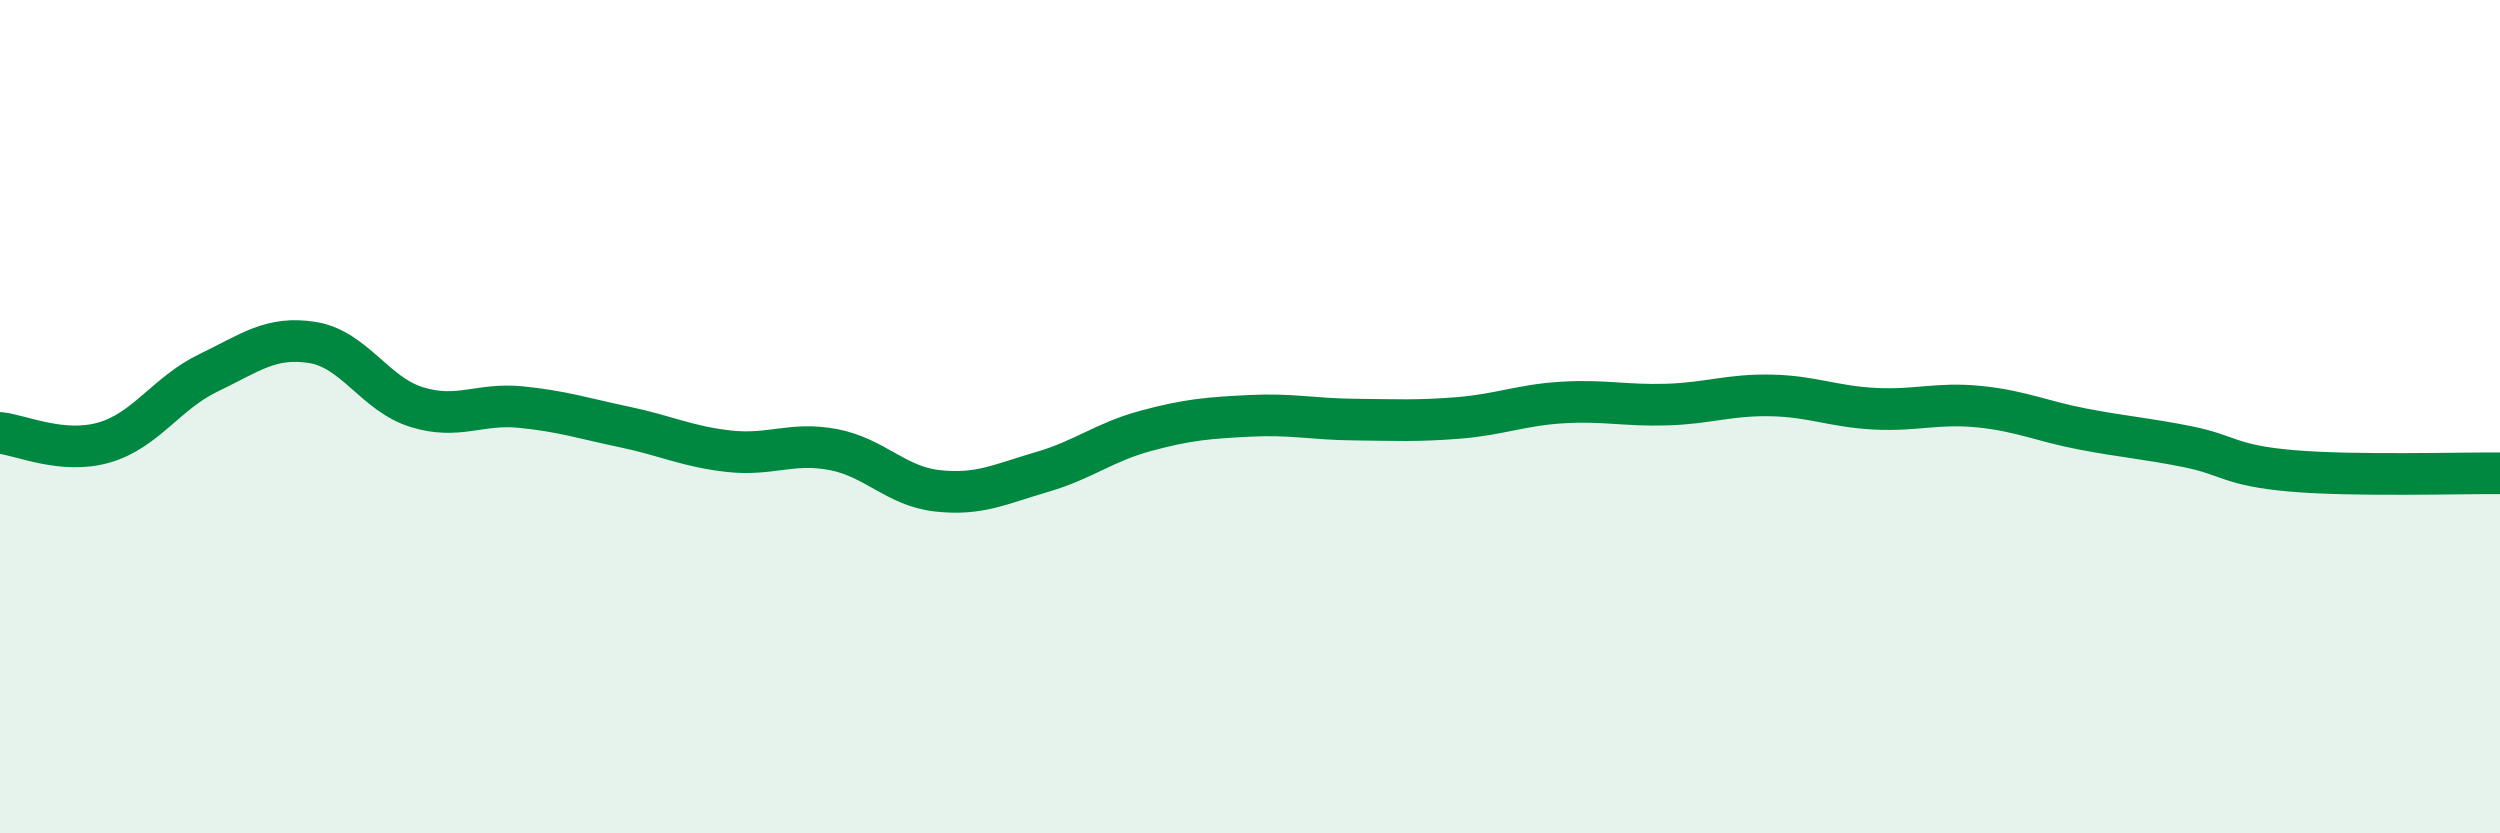
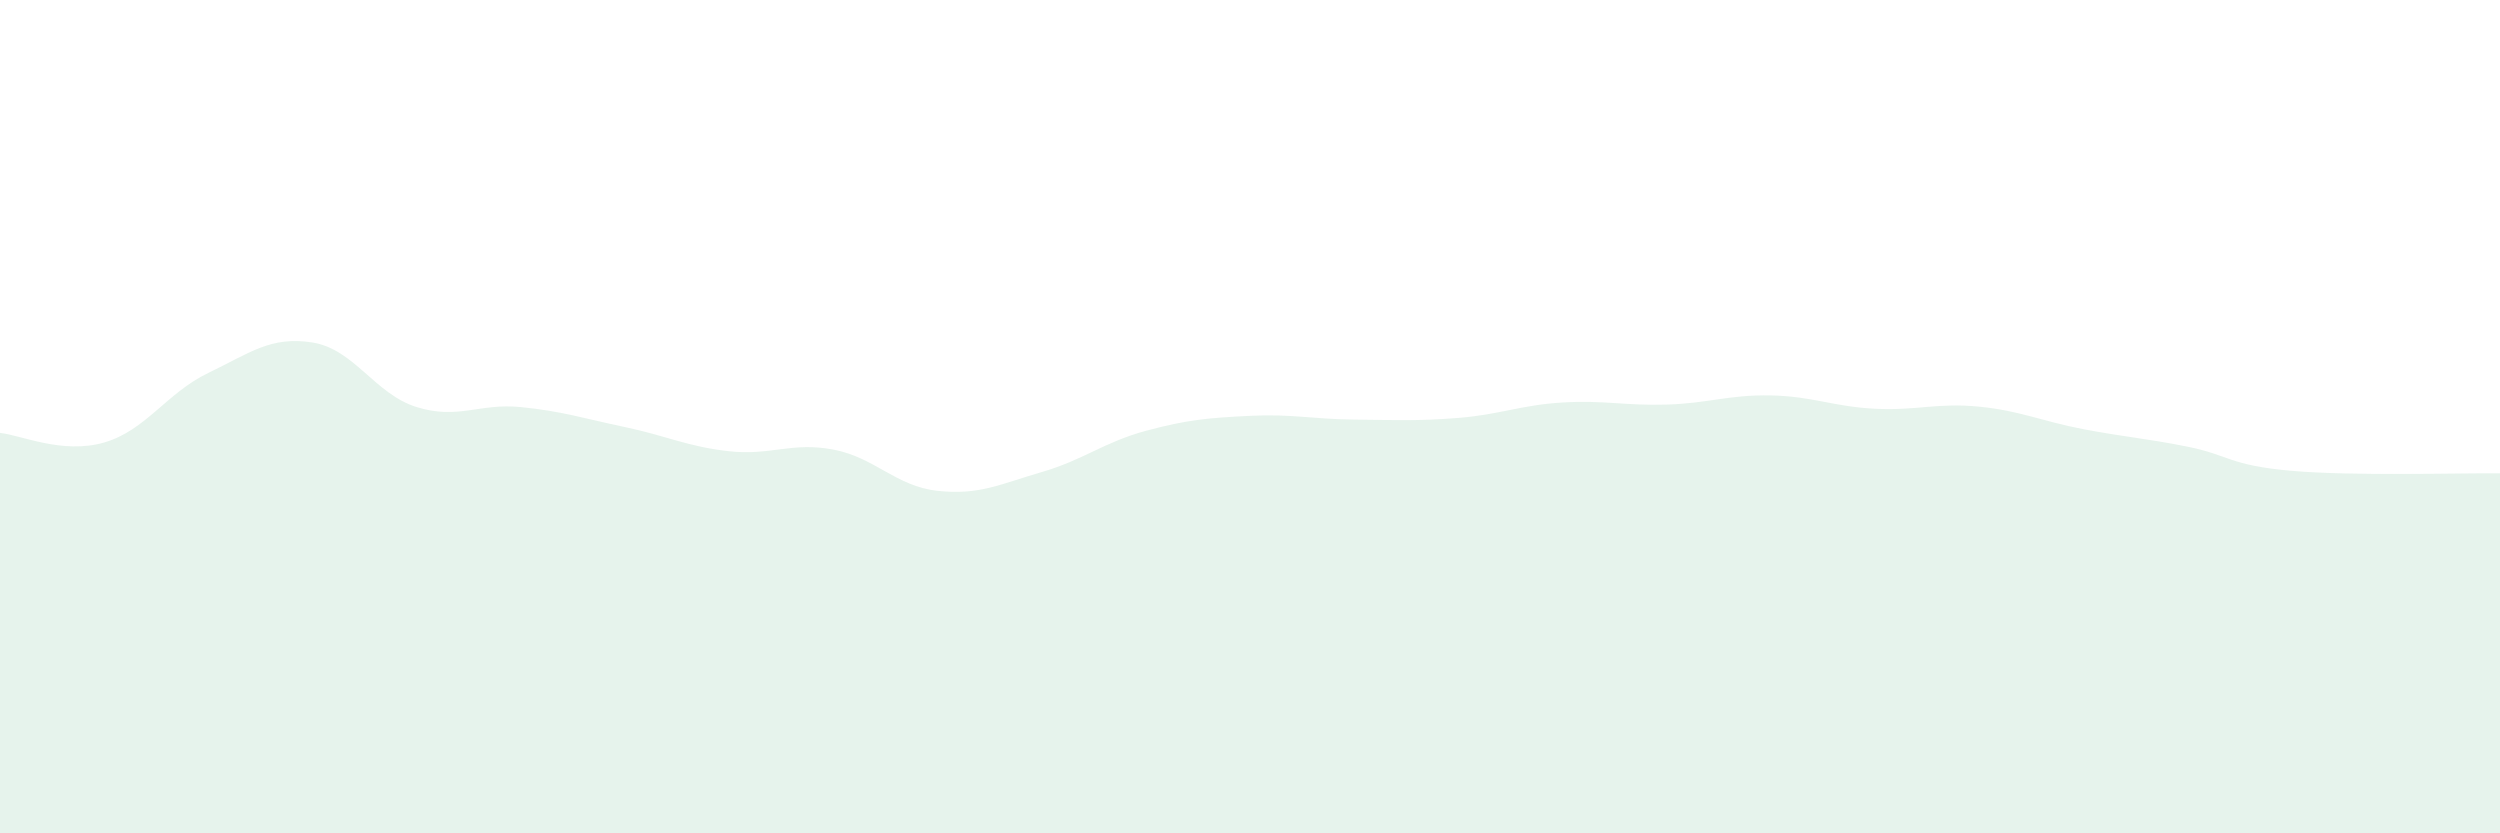
<svg xmlns="http://www.w3.org/2000/svg" width="60" height="20" viewBox="0 0 60 20">
  <path d="M 0,10.39 C 0.5,10.44 1.5,10.91 2.5,10.62 C 3.5,10.33 4,9.43 5,8.95 C 6,8.47 6.5,8.06 7.5,8.22 C 8.5,8.38 9,9.46 10,9.77 C 11,10.08 11.5,9.67 12.5,9.77 C 13.5,9.87 14,10.04 15,10.25 C 16,10.46 16.5,10.72 17.5,10.83 C 18.5,10.94 19,10.6 20,10.79 C 21,10.98 21.5,11.67 22.5,11.78 C 23.5,11.89 24,11.62 25,11.33 C 26,11.04 26.5,10.61 27.5,10.34 C 28.5,10.07 29,10.03 30,9.98 C 31,9.93 31.5,10.06 32.5,10.07 C 33.5,10.08 34,10.11 35,10.03 C 36,9.95 36.5,9.72 37.5,9.66 C 38.5,9.6 39,9.74 40,9.71 C 41,9.68 41.5,9.47 42.5,9.49 C 43.5,9.51 44,9.76 45,9.81 C 46,9.86 46.5,9.66 47.5,9.76 C 48.5,9.86 49,10.11 50,10.3 C 51,10.49 51.5,10.52 52.5,10.72 C 53.5,10.92 53.5,11.17 55,11.3 C 56.5,11.43 59,11.35 60,11.36L60 20L0 20Z" fill="#008740" opacity="0.1" stroke-linecap="round" stroke-linejoin="round" />
-   <path d="M 0,10.39 C 0.5,10.44 1.5,10.91 2.5,10.62 C 3.5,10.33 4,9.43 5,8.95 C 6,8.47 6.5,8.06 7.5,8.22 C 8.5,8.38 9,9.46 10,9.77 C 11,10.08 11.5,9.67 12.5,9.77 C 13.5,9.87 14,10.04 15,10.25 C 16,10.46 16.5,10.72 17.5,10.83 C 18.5,10.94 19,10.6 20,10.79 C 21,10.98 21.5,11.67 22.5,11.78 C 23.5,11.89 24,11.62 25,11.33 C 26,11.04 26.5,10.61 27.5,10.34 C 28.5,10.07 29,10.03 30,9.98 C 31,9.93 31.5,10.06 32.5,10.07 C 33.5,10.08 34,10.11 35,10.03 C 36,9.95 36.5,9.72 37.5,9.66 C 38.5,9.6 39,9.74 40,9.71 C 41,9.68 41.5,9.47 42.5,9.49 C 43.5,9.51 44,9.76 45,9.81 C 46,9.86 46.5,9.66 47.5,9.76 C 48.5,9.86 49,10.11 50,10.3 C 51,10.49 51.5,10.52 52.5,10.72 C 53.5,10.92 53.5,11.17 55,11.3 C 56.5,11.43 59,11.35 60,11.36" stroke="#008740" stroke-width="1" fill="none" stroke-linecap="round" stroke-linejoin="round" />
</svg>